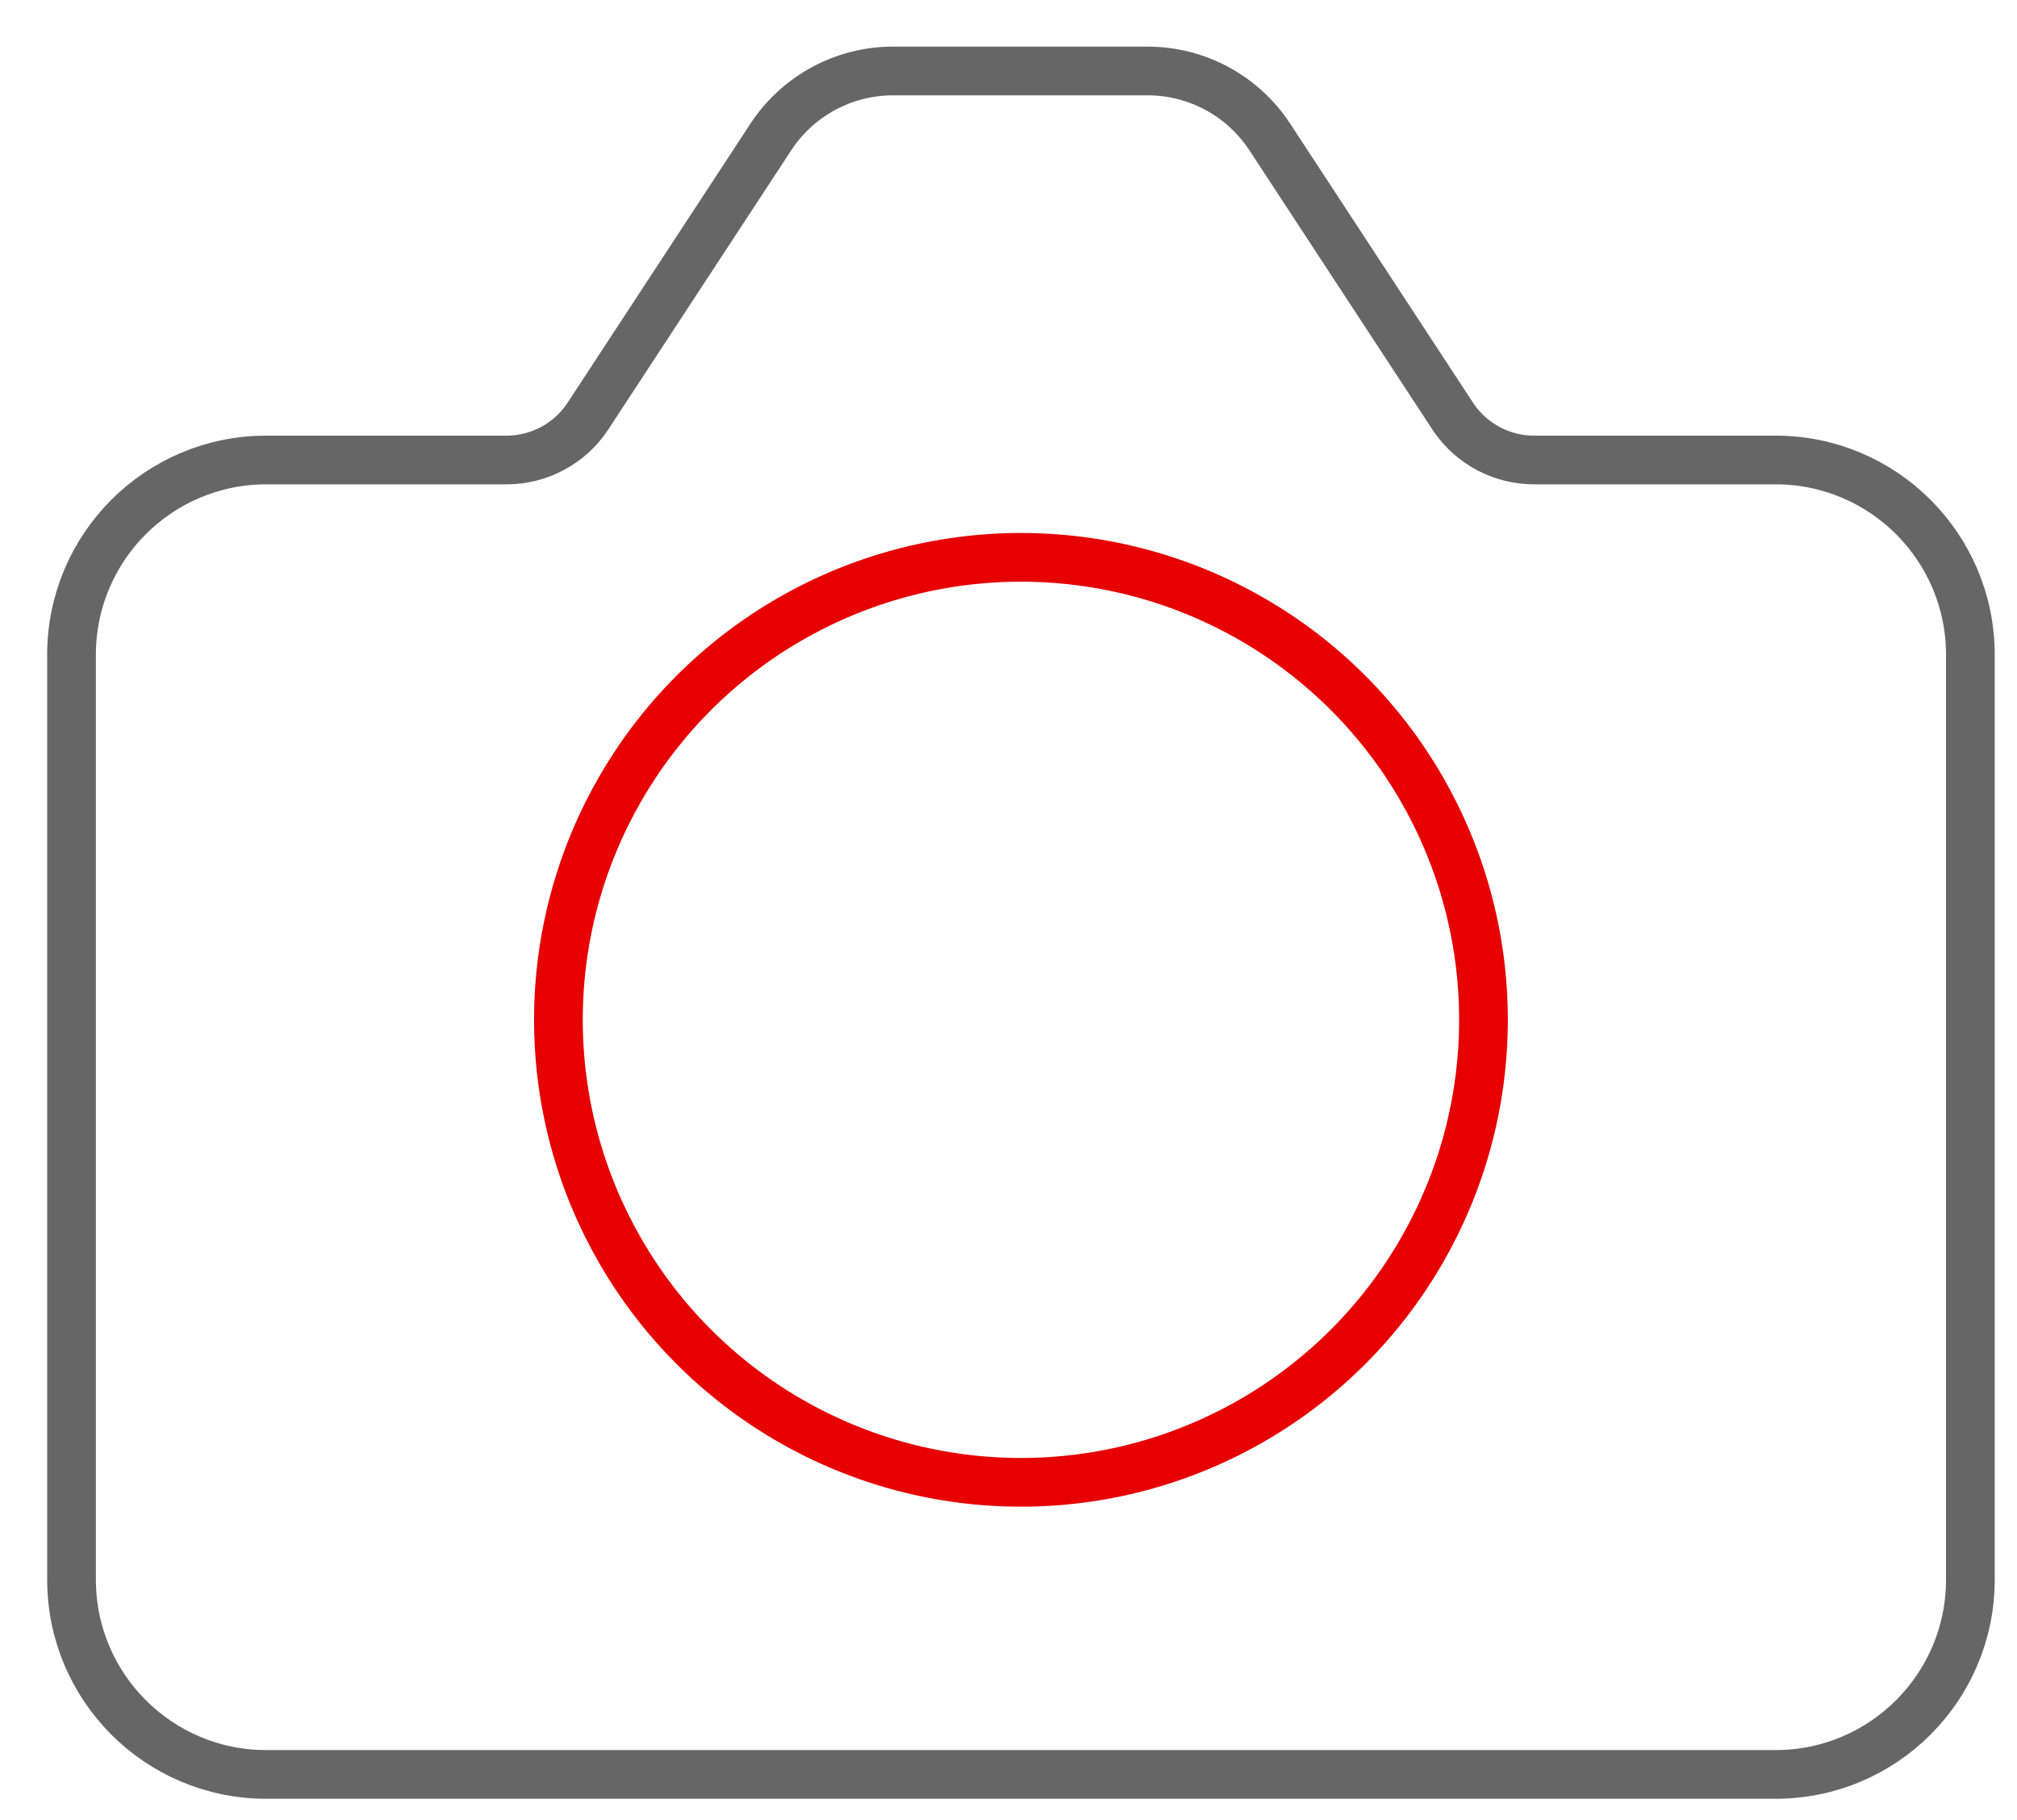
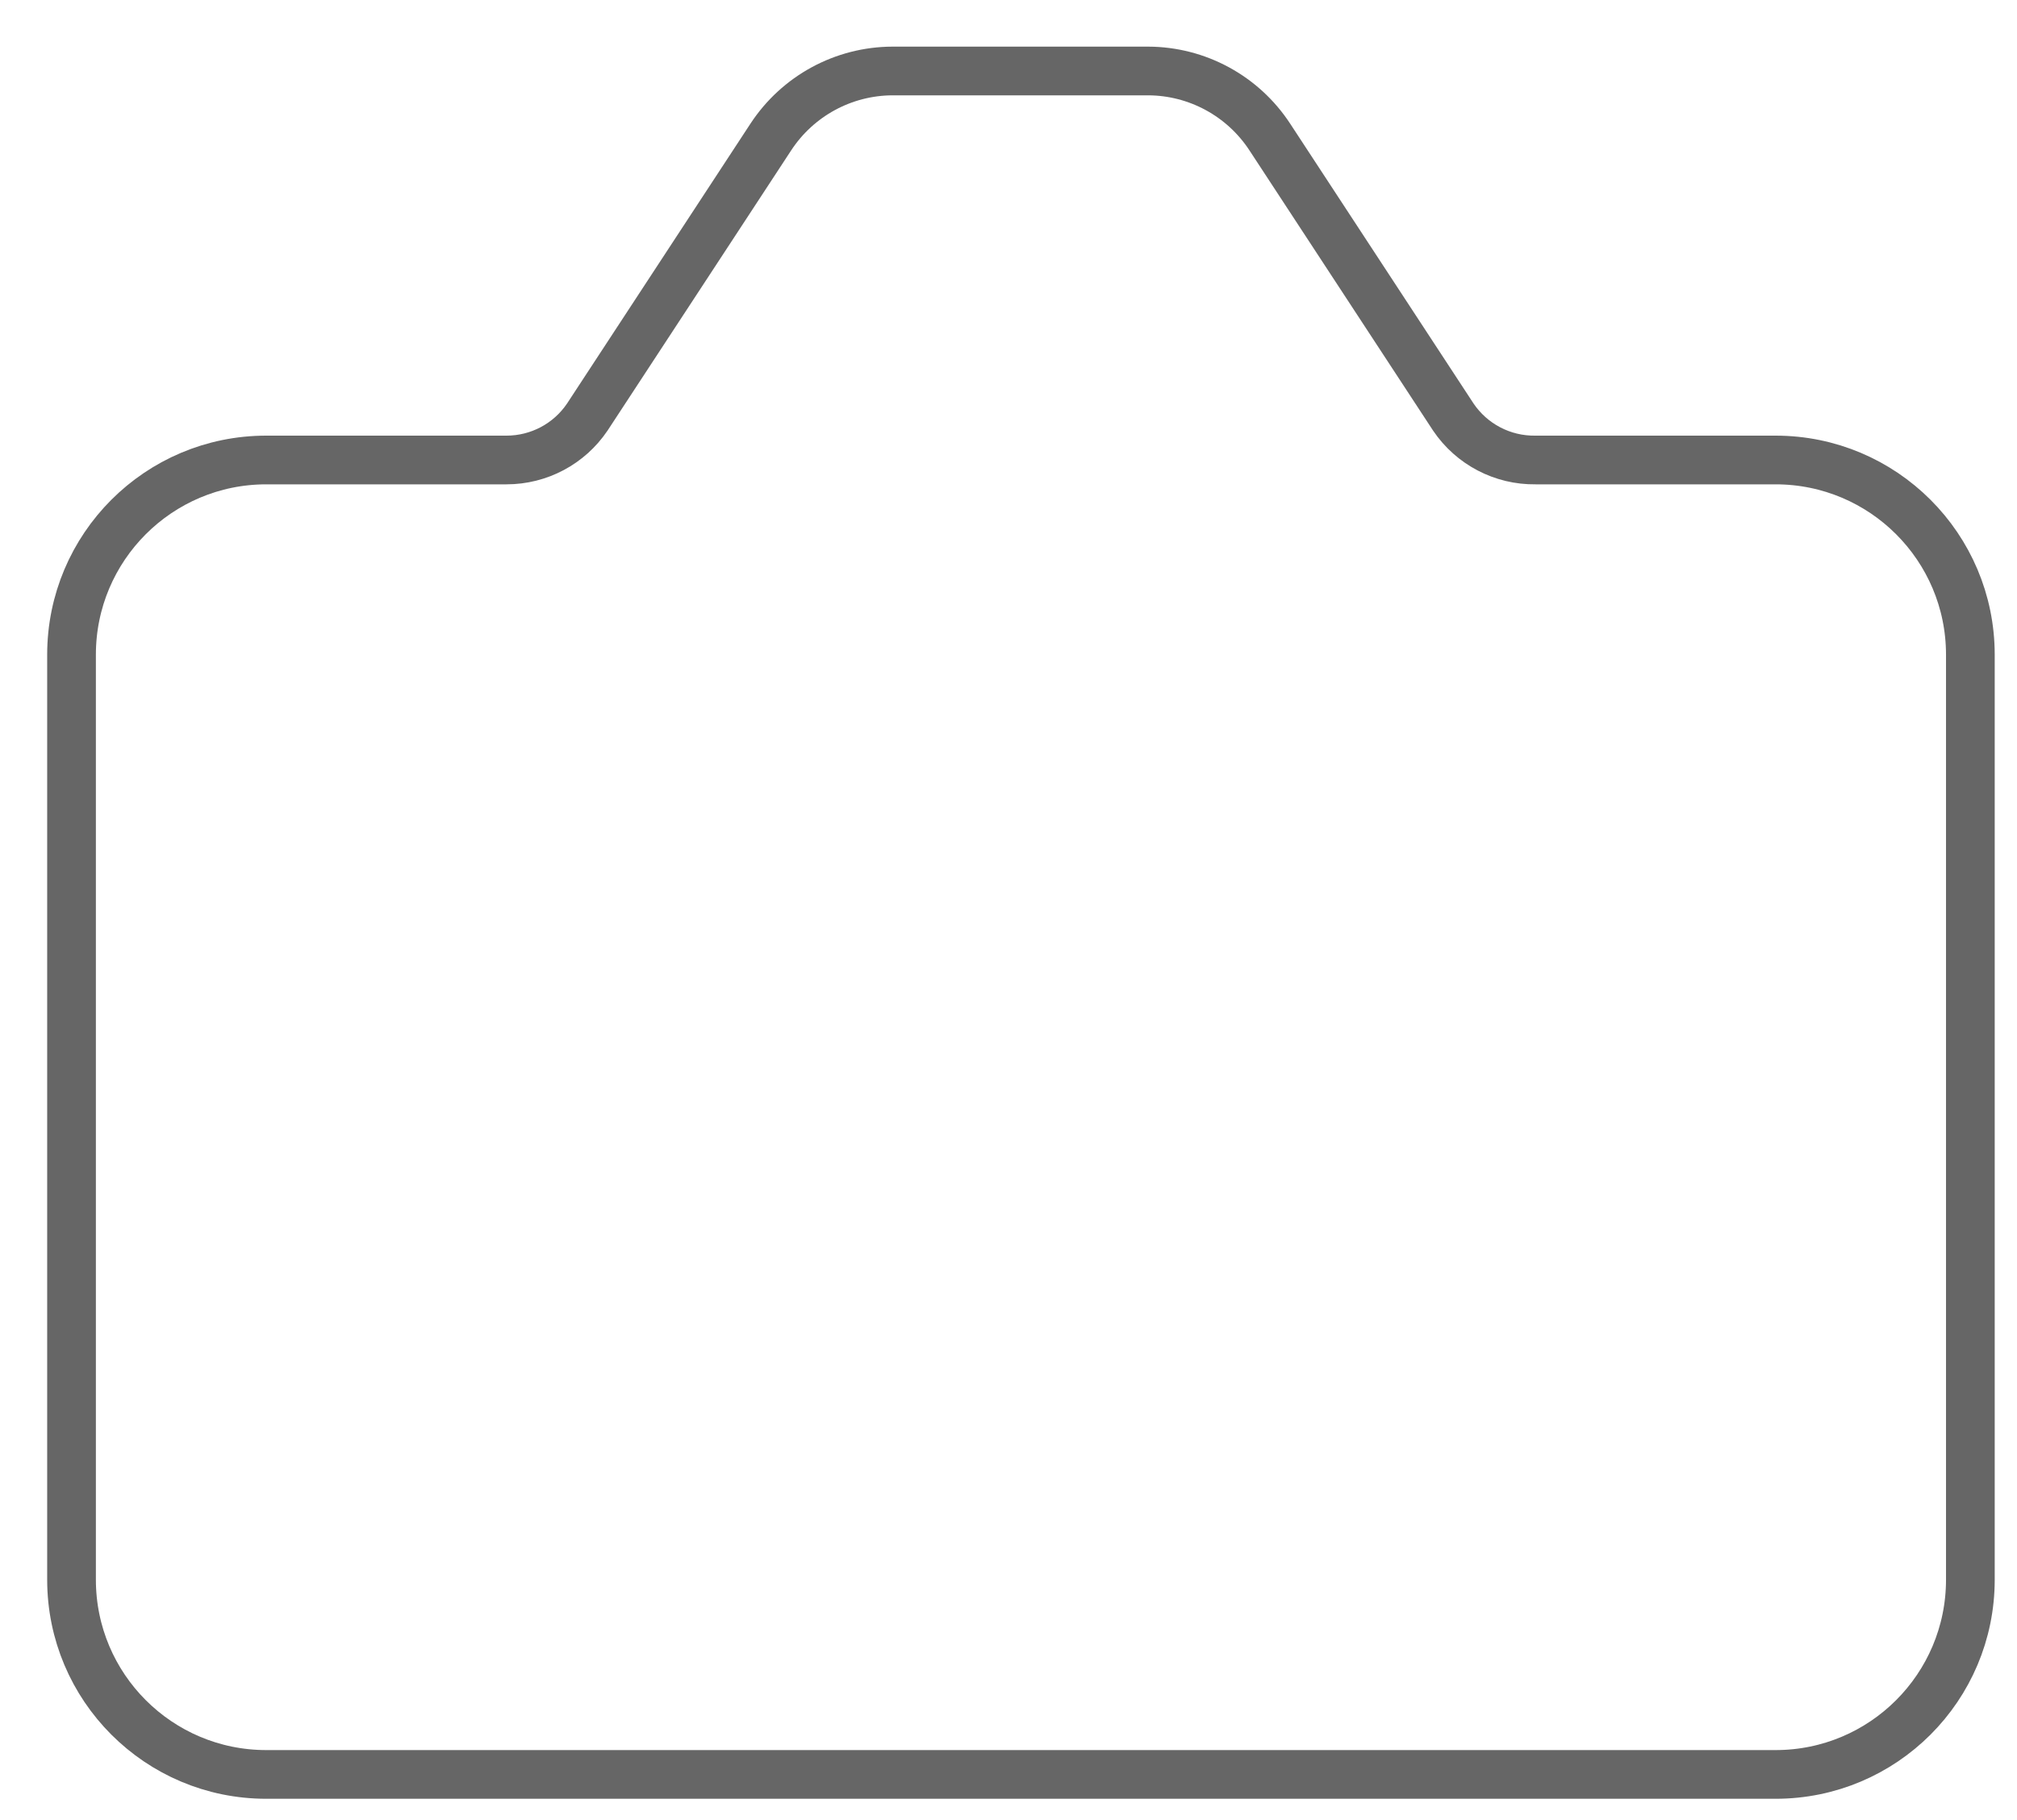
<svg xmlns="http://www.w3.org/2000/svg" width="41px" height="37px" viewBox="0 0 41 37" version="1.1">
  <title>1. foundation/Icons/Mid Render/camera-mid</title>
  <g id="Page-1" stroke="none" stroke-width="1" fill="none" fill-rule="evenodd">
    <g id="camera-mid" transform="translate(-3, -5)">
-       <circle id="aca4c672-271b-42d6-b8e1-75543c09e63f" stroke="#E60000" stroke-width="0.99" stroke-linecap="round" cx="23.753" cy="25.732" r="9.402" />
      <path d="M4.454,18.309 C4.454,16.123 6.226,14.351 8.412,14.351 L13.296,14.351 C13.955,14.351 14.571,14.024 14.939,13.477 L18.668,7.786 C19.215,6.951 20.144,6.446 21.142,6.443 L26.338,6.443 C27.336,6.446 28.266,6.951 28.812,7.786 L32.541,13.477 C32.915,14.032 33.544,14.361 34.214,14.351 L39.093,14.351 C41.279,14.351 43.052,16.123 43.052,18.309 L43.052,37.113 C43.052,39.3 41.279,41.072 39.093,41.072 L8.412,41.072 C6.226,41.072 4.454,39.3 4.454,37.113 L4.454,18.309 Z" id="Path" stroke="#666666" stroke-width="0.99" stroke-linecap="round" stroke-linejoin="round" />
-       <rect id="Rectangle" x="0" y="0" width="47.505" height="47.505" />
    </g>
  </g>
</svg>